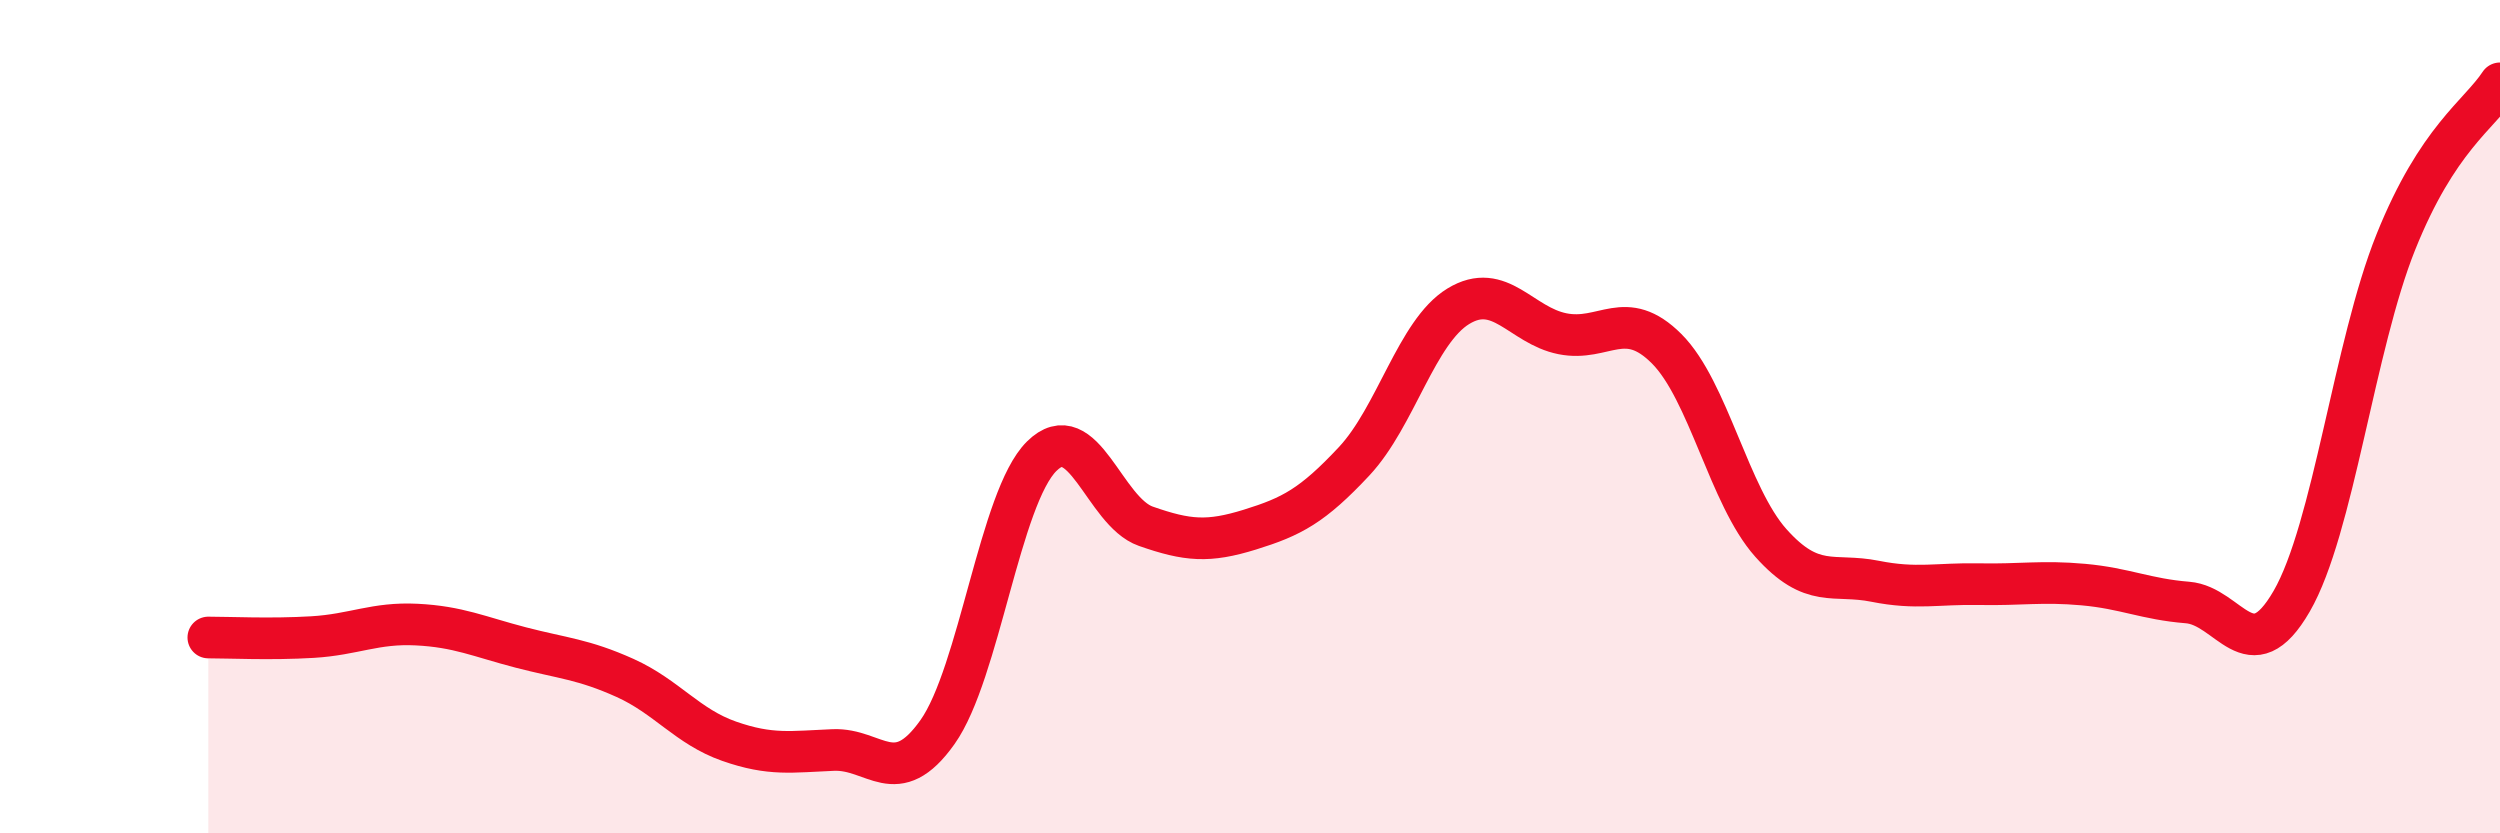
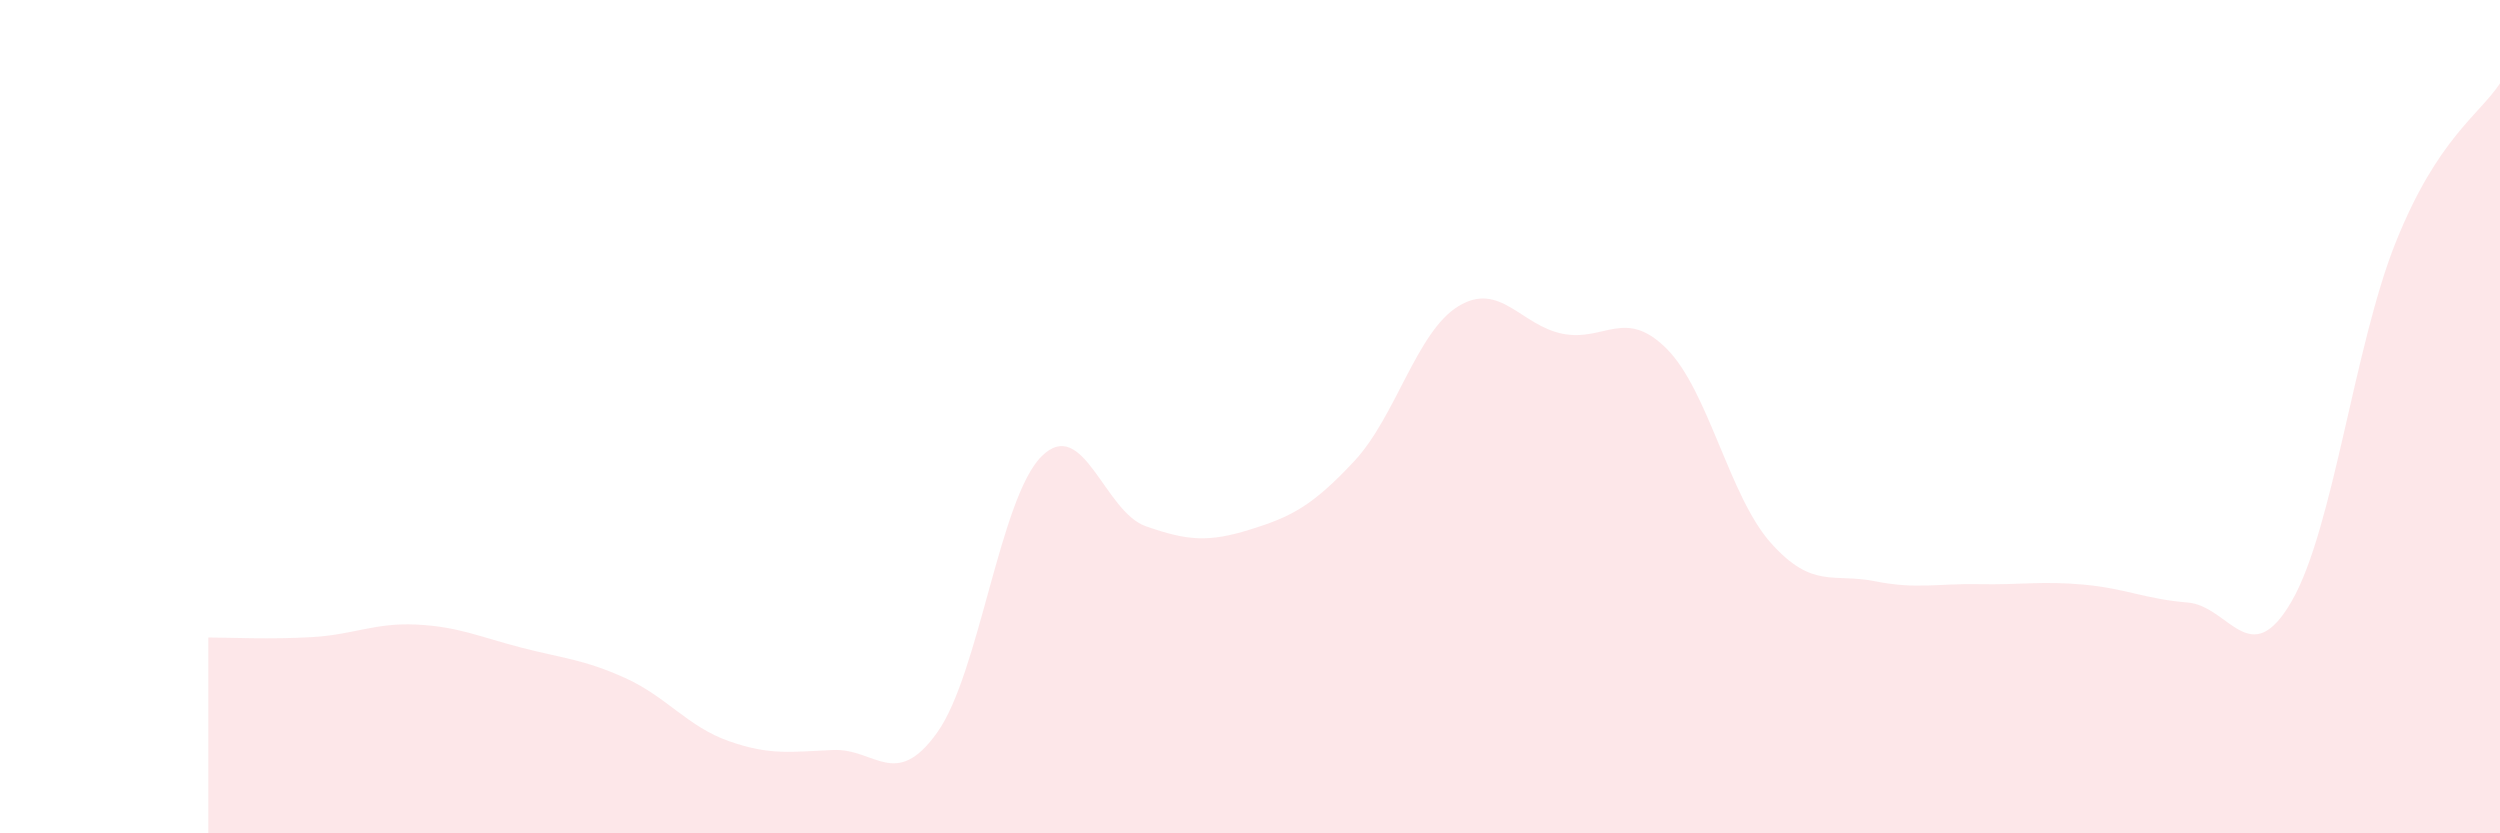
<svg xmlns="http://www.w3.org/2000/svg" width="60" height="20" viewBox="0 0 60 20">
  <path d="M 5,15.3 C 5.5,15.3 6.5,15.35 7.5,15.29 C 8.5,15.23 9,14.94 10,14.99 C 11,15.04 11.5,15.28 12.5,15.54 C 13.5,15.8 14,15.82 15,16.27 C 16,16.72 16.5,17.44 17.5,17.79 C 18.5,18.14 19,18.04 20,18 C 21,17.96 21.5,18.98 22.5,17.57 C 23.5,16.16 24,11.94 25,10.95 C 26,9.96 26.5,12.28 27.5,12.63 C 28.5,12.98 29,13.02 30,12.71 C 31,12.4 31.5,12.14 32.5,11.07 C 33.5,10 34,7.96 35,7.35 C 36,6.74 36.5,7.81 37.5,8.01 C 38.5,8.21 39,7.37 40,8.37 C 41,9.37 41.5,11.91 42.5,13.03 C 43.5,14.15 44,13.75 45,13.95 C 46,14.15 46.5,14 47.5,14.02 C 48.5,14.04 49,13.94 50,14.03 C 51,14.12 51.5,14.38 52.5,14.46 C 53.5,14.54 54,16.16 55,14.43 C 56,12.7 56.5,8.3 57.5,5.81 C 58.5,3.32 59.5,2.76 60,2L60 20L5 20Z" fill="#EB0A25" opacity="0.1" stroke-linecap="round" stroke-linejoin="round" />
-   <path d="M 5,15.3 C 5.5,15.3 6.5,15.35 7.5,15.29 C 8.5,15.23 9,14.94 10,14.99 C 11,15.04 11.5,15.28 12.5,15.54 C 13.5,15.8 14,15.82 15,16.27 C 16,16.72 16.5,17.44 17.5,17.79 C 18.5,18.14 19,18.04 20,18 C 21,17.96 21.5,18.98 22.5,17.57 C 23.5,16.16 24,11.94 25,10.95 C 26,9.96 26.5,12.28 27.5,12.63 C 28.5,12.98 29,13.02 30,12.71 C 31,12.4 31.5,12.14 32.5,11.07 C 33.5,10 34,7.96 35,7.35 C 36,6.74 36.5,7.81 37.5,8.01 C 38.5,8.21 39,7.37 40,8.37 C 41,9.37 41.5,11.91 42.5,13.03 C 43.5,14.15 44,13.75 45,13.95 C 46,14.15 46.5,14 47.5,14.02 C 48.5,14.04 49,13.94 50,14.03 C 51,14.12 51.5,14.38 52.5,14.46 C 53.5,14.54 54,16.16 55,14.43 C 56,12.7 56.5,8.3 57.5,5.81 C 58.5,3.32 59.5,2.76 60,2" stroke="#EB0A25" stroke-width="1" fill="none" stroke-linecap="round" stroke-linejoin="round" />
</svg>